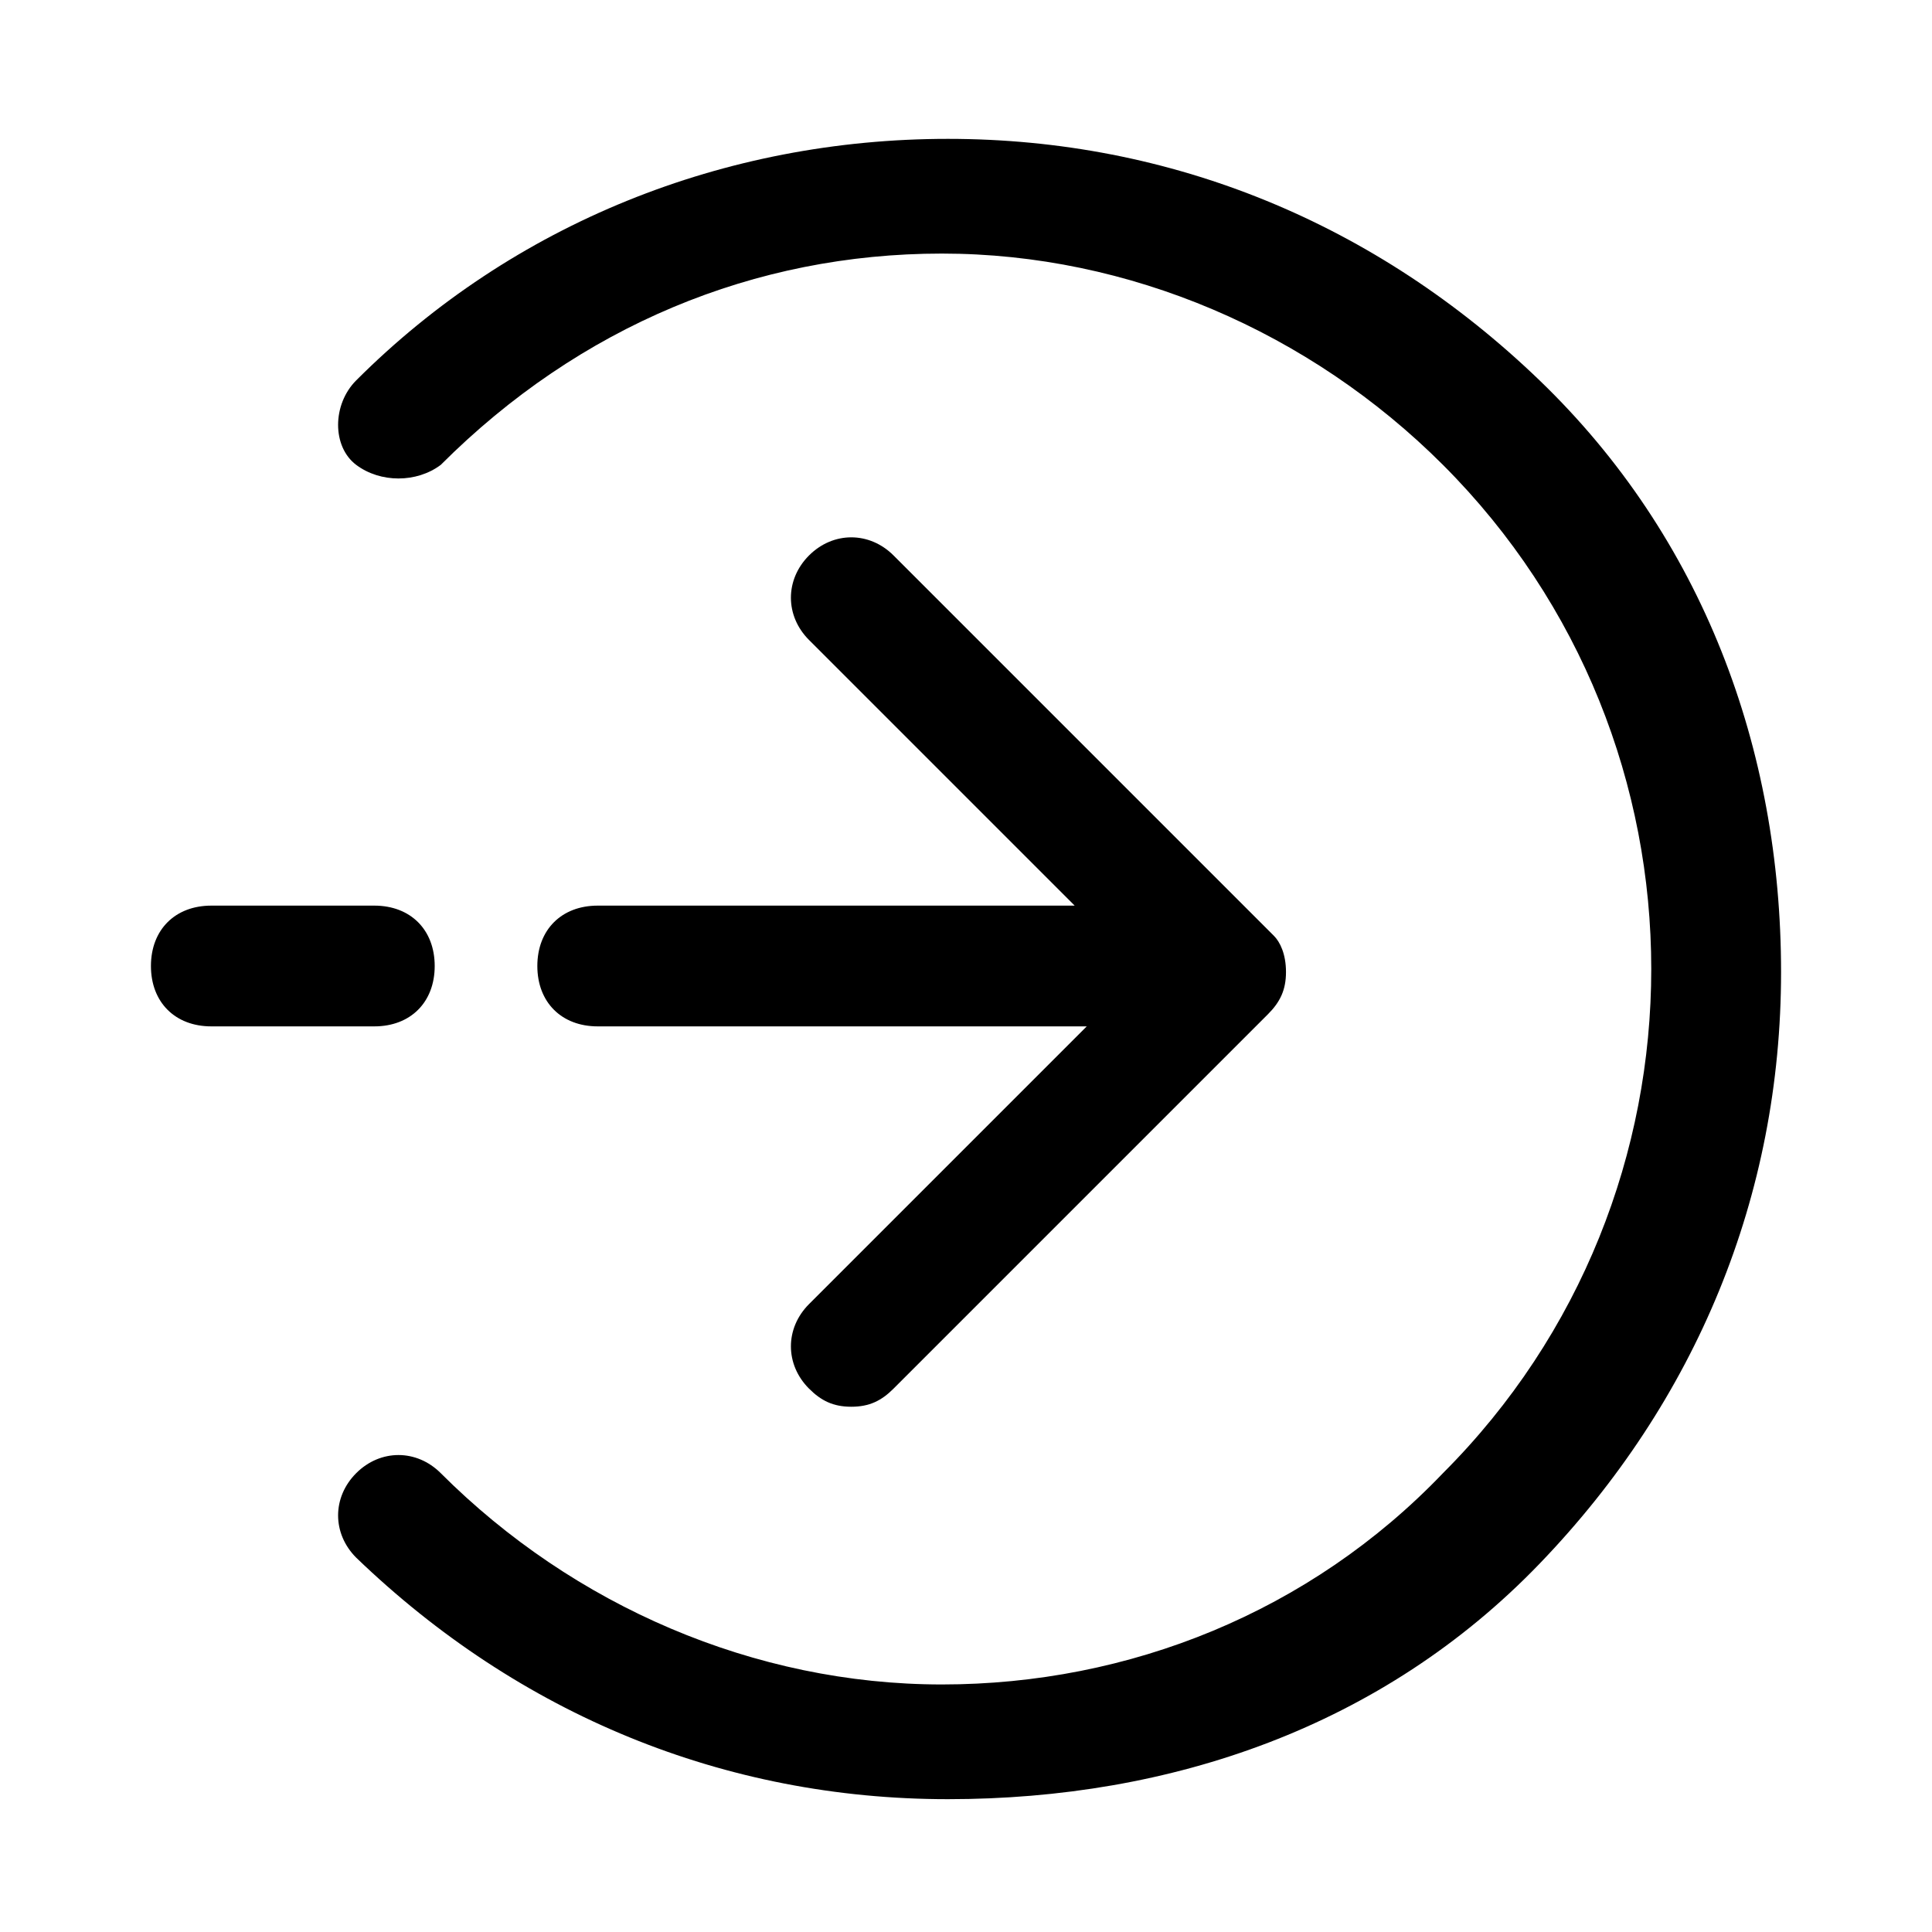
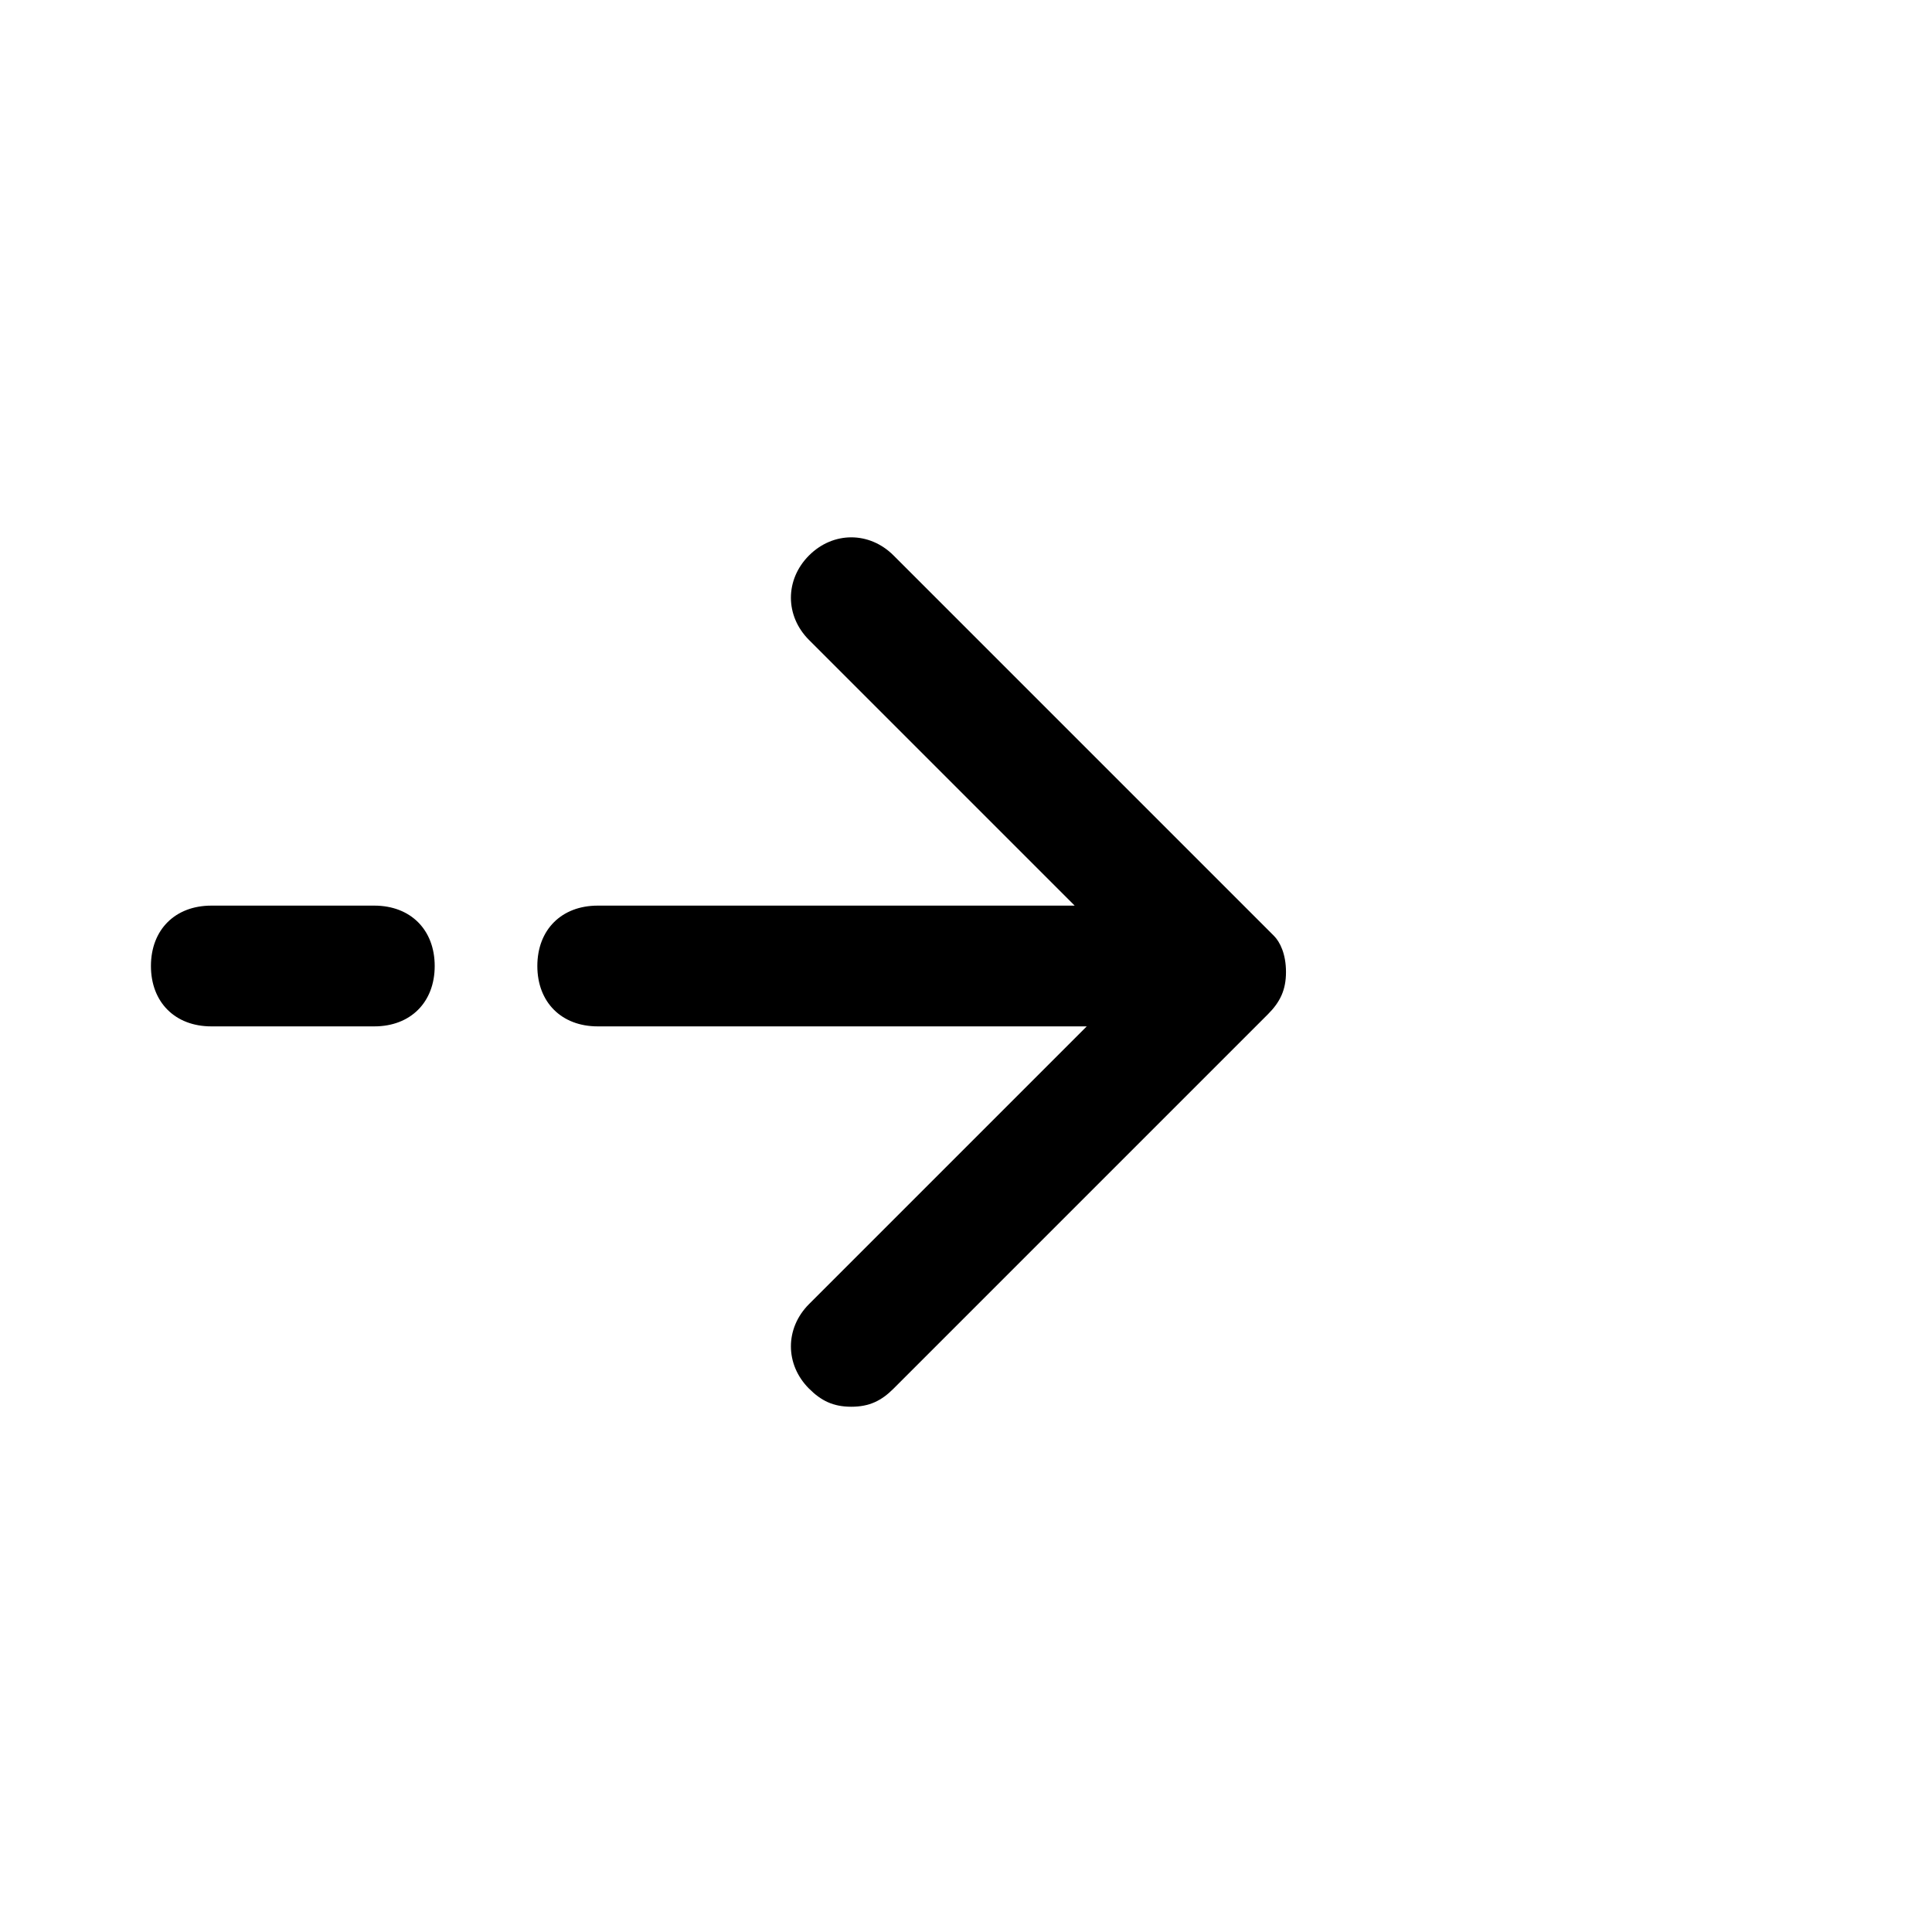
<svg xmlns="http://www.w3.org/2000/svg" height="16" width="16" viewBox="0 0 32 32">
  <g class="icon">
-     <path d="M25.5 6.3c-2.7-2.6-6.1-4-9.8-4s-7.2 1.4-9.8 4c-.4.4-.4 1.1 0 1.4.4.3 1 .3 1.4 0 2.3-2.3 5.2-3.5 8.3-3.5 3.1 0 6.1 1.3 8.3 3.5 4.6 4.6 4.6 12.1 0 16.7-2.2 2.3-5.2 3.5-8.3 3.5-3.1 0-6.1-1.3-8.3-3.5-.4-.4-1-.4-1.4 0-.4.4-.4 1 0 1.4 2.7 2.6 6.1 4 9.8 4s7.2-1.2 9.8-3.9c2.6-2.7 4-6.1 4-9.8 0-3.7-1.3-7.2-4-9.8z" />
    <path d="M7.2 16c0-.6-.4-1-1-1H3.5c-.6 0-1 .4-1 1s.4 1 1 1h2.7c.6 0 1-.4 1-1zM8.9 16c0 .6.4 1 1 1H18l-4.6 4.6c-.4.4-.4 1 0 1.4.2.2.4.3.7.3.3 0 .5-.1.7-.3l6.2-6.2c.2-.2.3-.4.3-.7 0-.3-.1-.5-.2-.6l-.3-.3-6-6c-.4-.4-1-.4-1.4 0-.4.4-.4 1 0 1.4l4.4 4.4H9.9c-.6 0-1 .4-1 1z" />
  </g>
</svg>